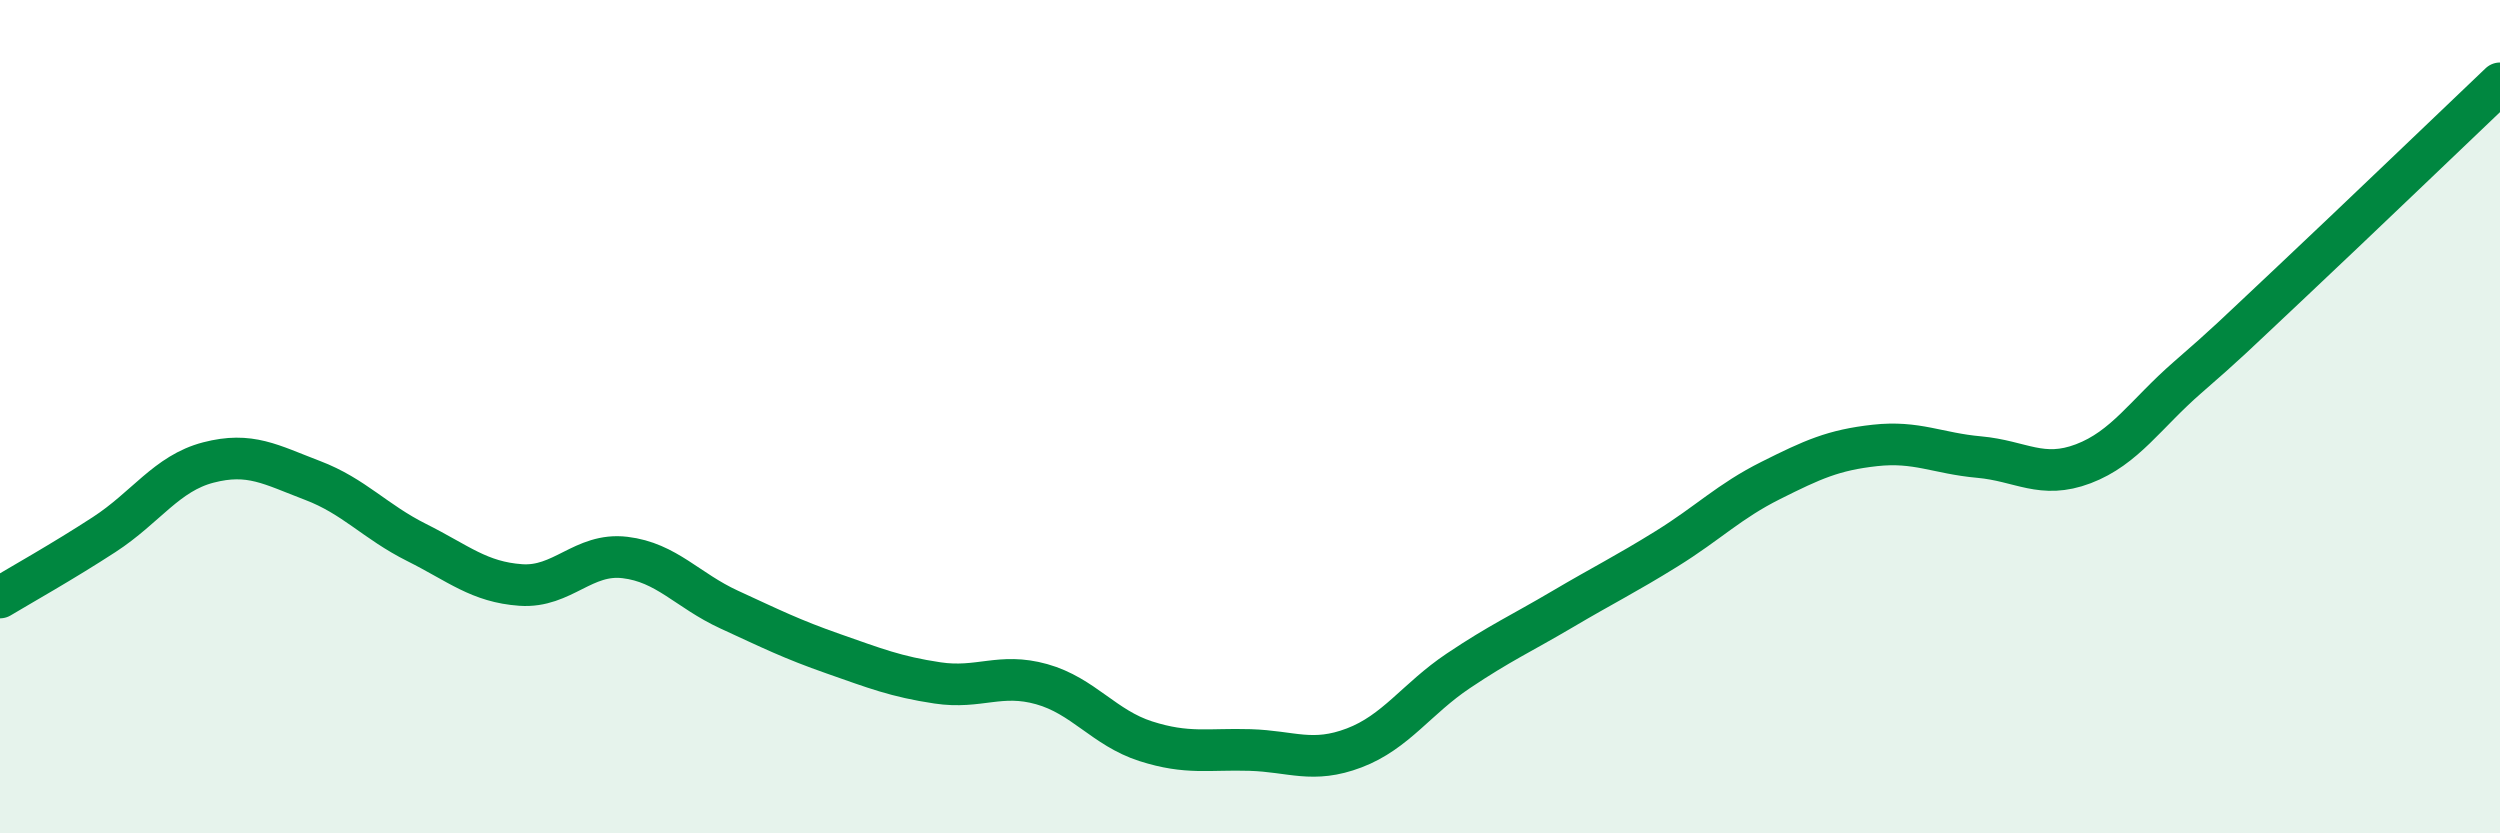
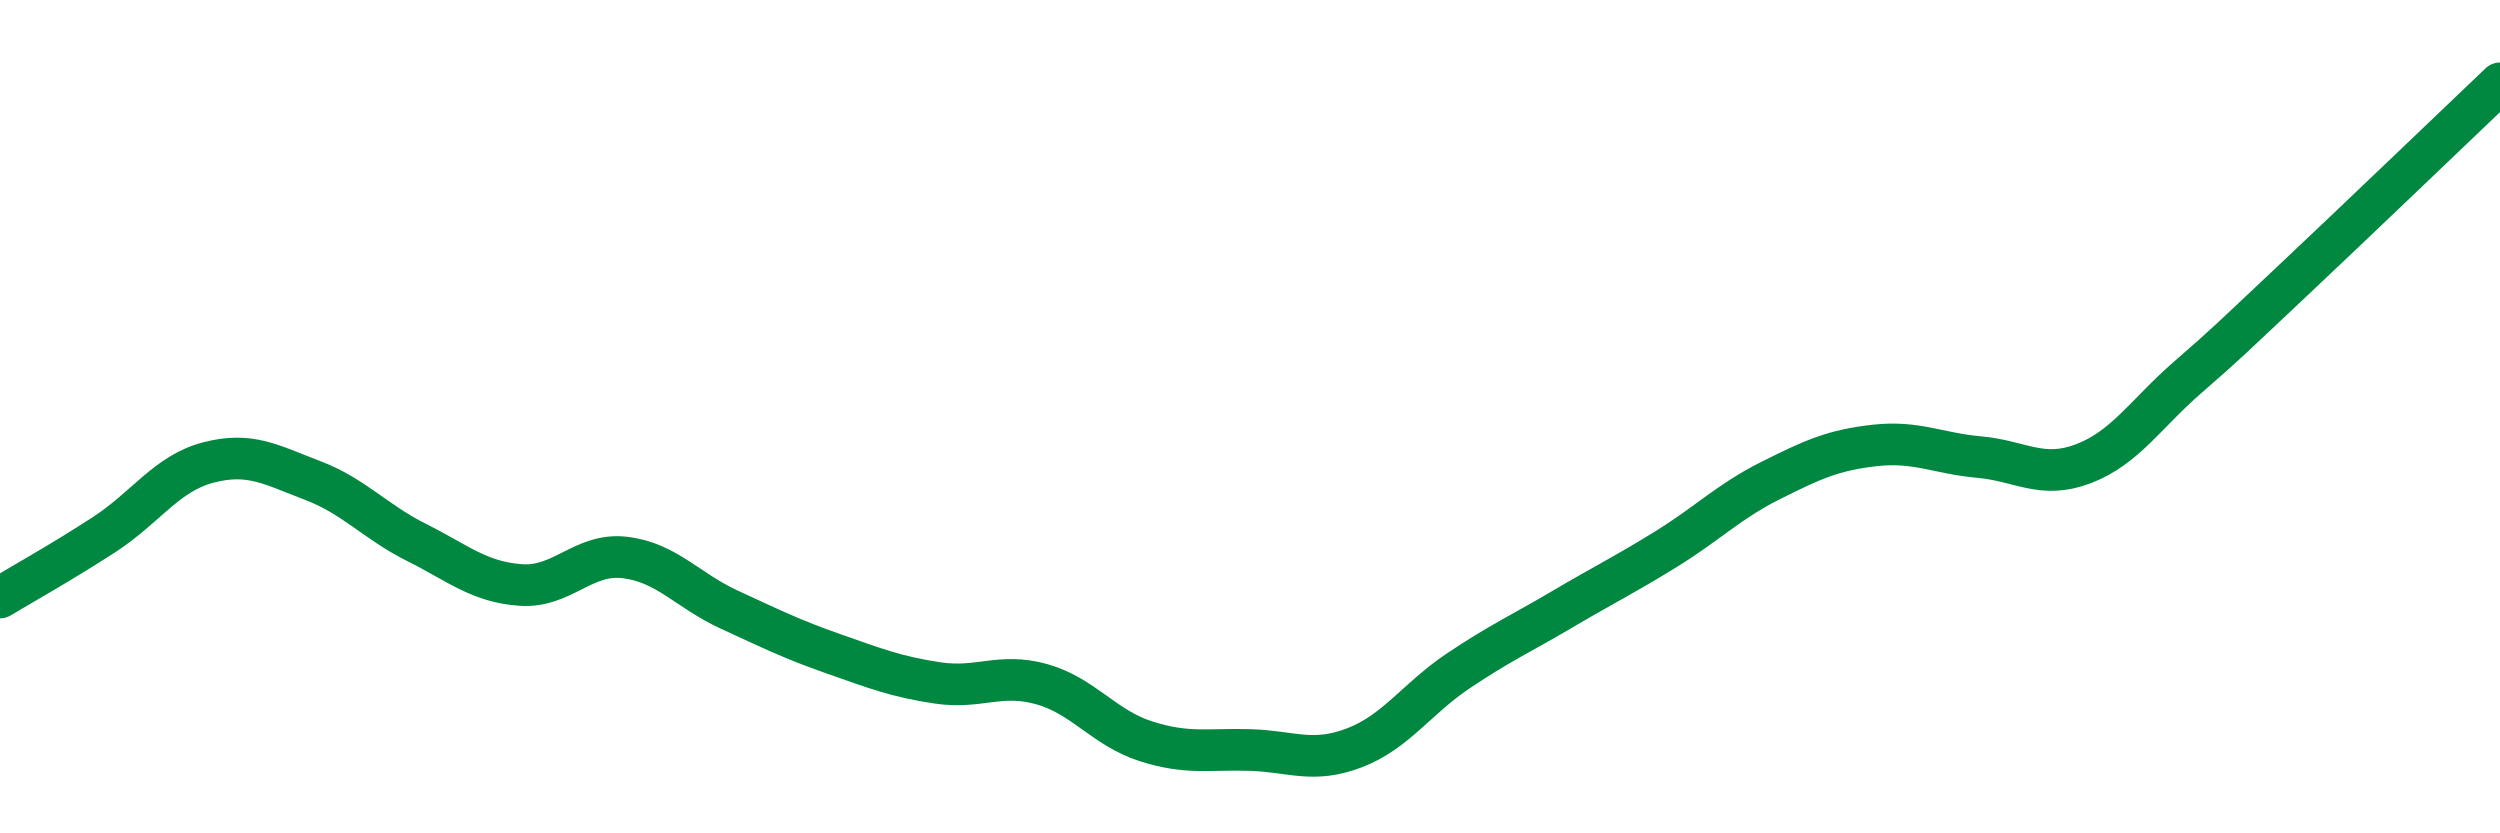
<svg xmlns="http://www.w3.org/2000/svg" width="60" height="20" viewBox="0 0 60 20">
-   <path d="M 0,14.34 C 0.5,14.04 1.5,13.48 2.5,12.83 C 3.5,12.18 4,11.36 5,11.1 C 6,10.84 6.5,11.15 7.5,11.53 C 8.5,11.91 9,12.52 10,13.02 C 11,13.52 11.5,13.97 12.5,14.04 C 13.5,14.11 14,13.26 15,13.38 C 16,13.5 16.5,14.17 17.5,14.63 C 18.5,15.09 19,15.34 20,15.69 C 21,16.04 21.5,16.24 22.5,16.39 C 23.5,16.54 24,16.14 25,16.42 C 26,16.7 26.5,17.47 27.5,17.79 C 28.5,18.11 29,17.97 30,18 C 31,18.03 31.5,18.33 32.5,17.95 C 33.5,17.57 34,16.77 35,16.1 C 36,15.43 36.5,15.21 37.5,14.62 C 38.5,14.03 39,13.79 40,13.17 C 41,12.55 41.5,12.03 42.5,11.53 C 43.5,11.03 44,10.8 45,10.69 C 46,10.58 46.5,10.88 47.5,10.97 C 48.5,11.06 49,11.51 50,11.13 C 51,10.75 51.5,9.93 52.5,9.06 C 53.5,8.19 53.5,8.17 55,6.76 C 56.5,5.35 59,2.95 60,2L60 20L0 20Z" fill="#008740" opacity="0.1" stroke-linecap="round" stroke-linejoin="round" />
  <path d="M 0,14.34 C 0.5,14.04 1.5,13.48 2.5,12.83 C 3.5,12.18 4,11.36 5,11.1 C 6,10.84 6.5,11.15 7.5,11.53 C 8.5,11.91 9,12.52 10,13.02 C 11,13.52 11.5,13.97 12.5,14.04 C 13.5,14.11 14,13.26 15,13.38 C 16,13.5 16.5,14.17 17.5,14.63 C 18.5,15.09 19,15.34 20,15.69 C 21,16.04 21.5,16.24 22.5,16.39 C 23.5,16.54 24,16.14 25,16.42 C 26,16.7 26.5,17.47 27.5,17.79 C 28.5,18.11 29,17.97 30,18 C 31,18.03 31.5,18.33 32.5,17.95 C 33.5,17.57 34,16.77 35,16.1 C 36,15.43 36.5,15.21 37.5,14.62 C 38.5,14.03 39,13.79 40,13.17 C 41,12.55 41.5,12.03 42.5,11.53 C 43.5,11.03 44,10.8 45,10.69 C 46,10.58 46.5,10.88 47.5,10.97 C 48.5,11.06 49,11.51 50,11.13 C 51,10.75 51.5,9.93 52.5,9.06 C 53.5,8.19 53.5,8.17 55,6.76 C 56.5,5.35 59,2.95 60,2" stroke="#008740" stroke-width="1" fill="none" stroke-linecap="round" stroke-linejoin="round" />
</svg>